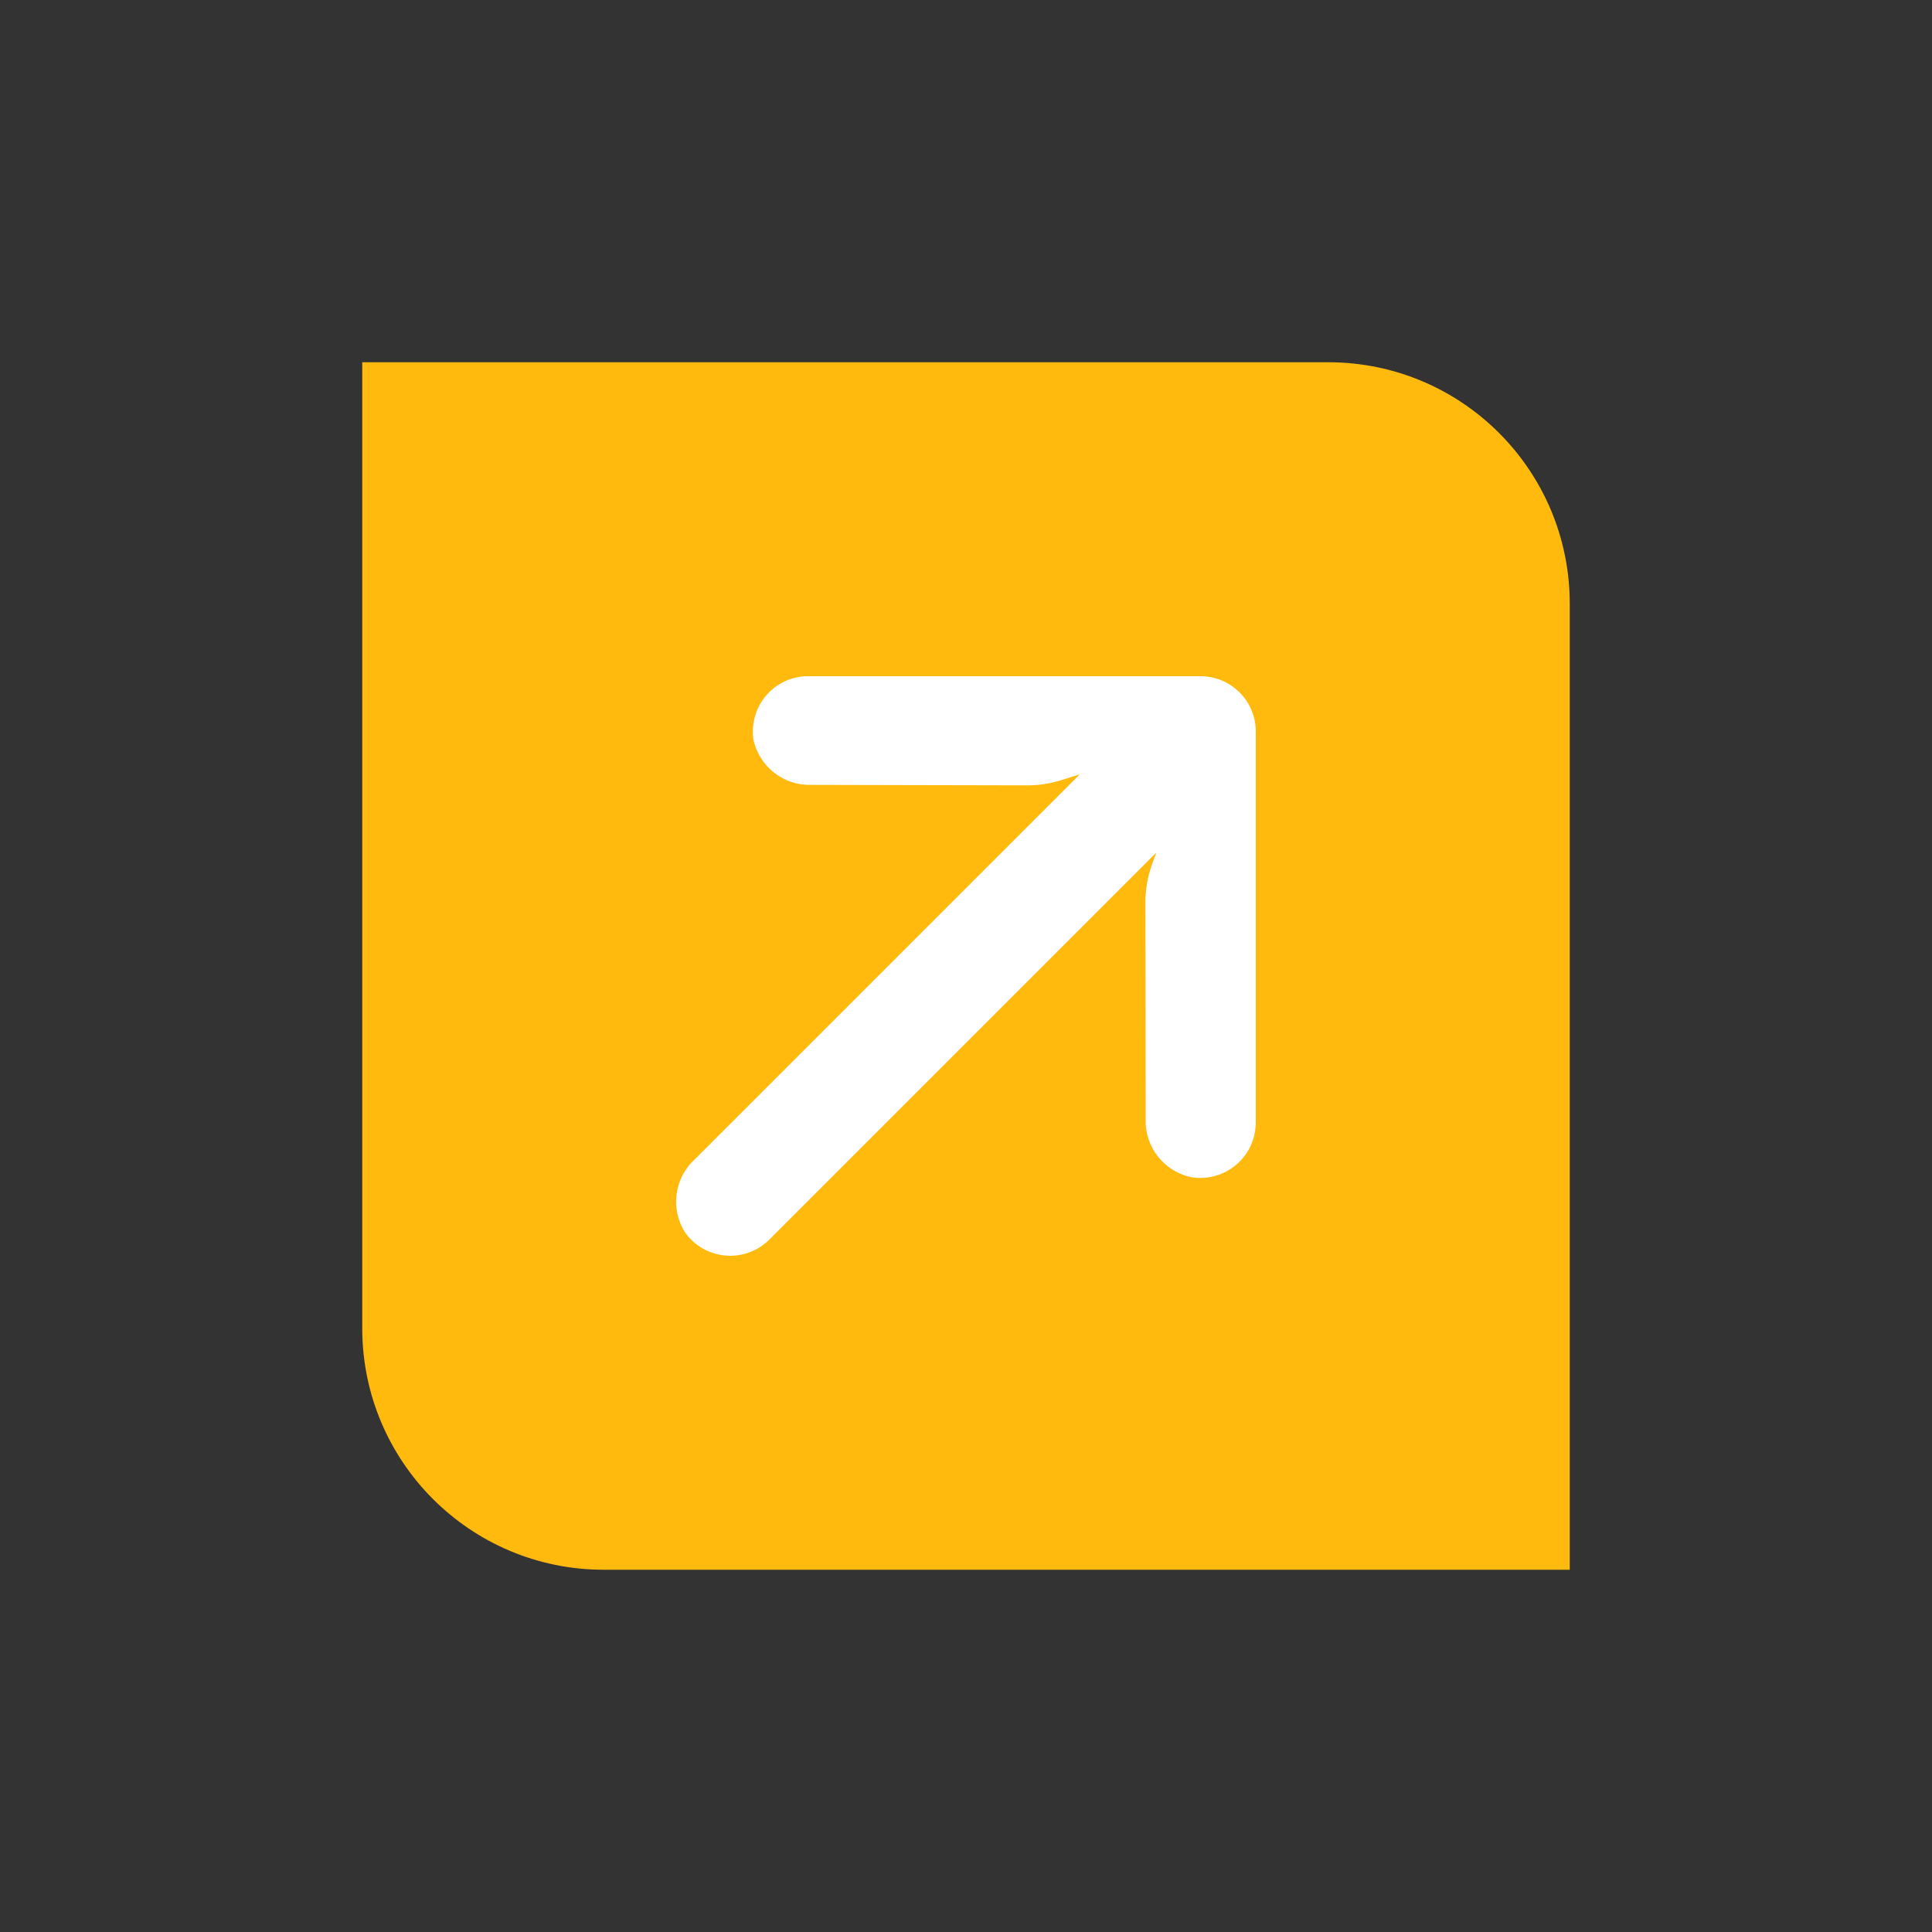
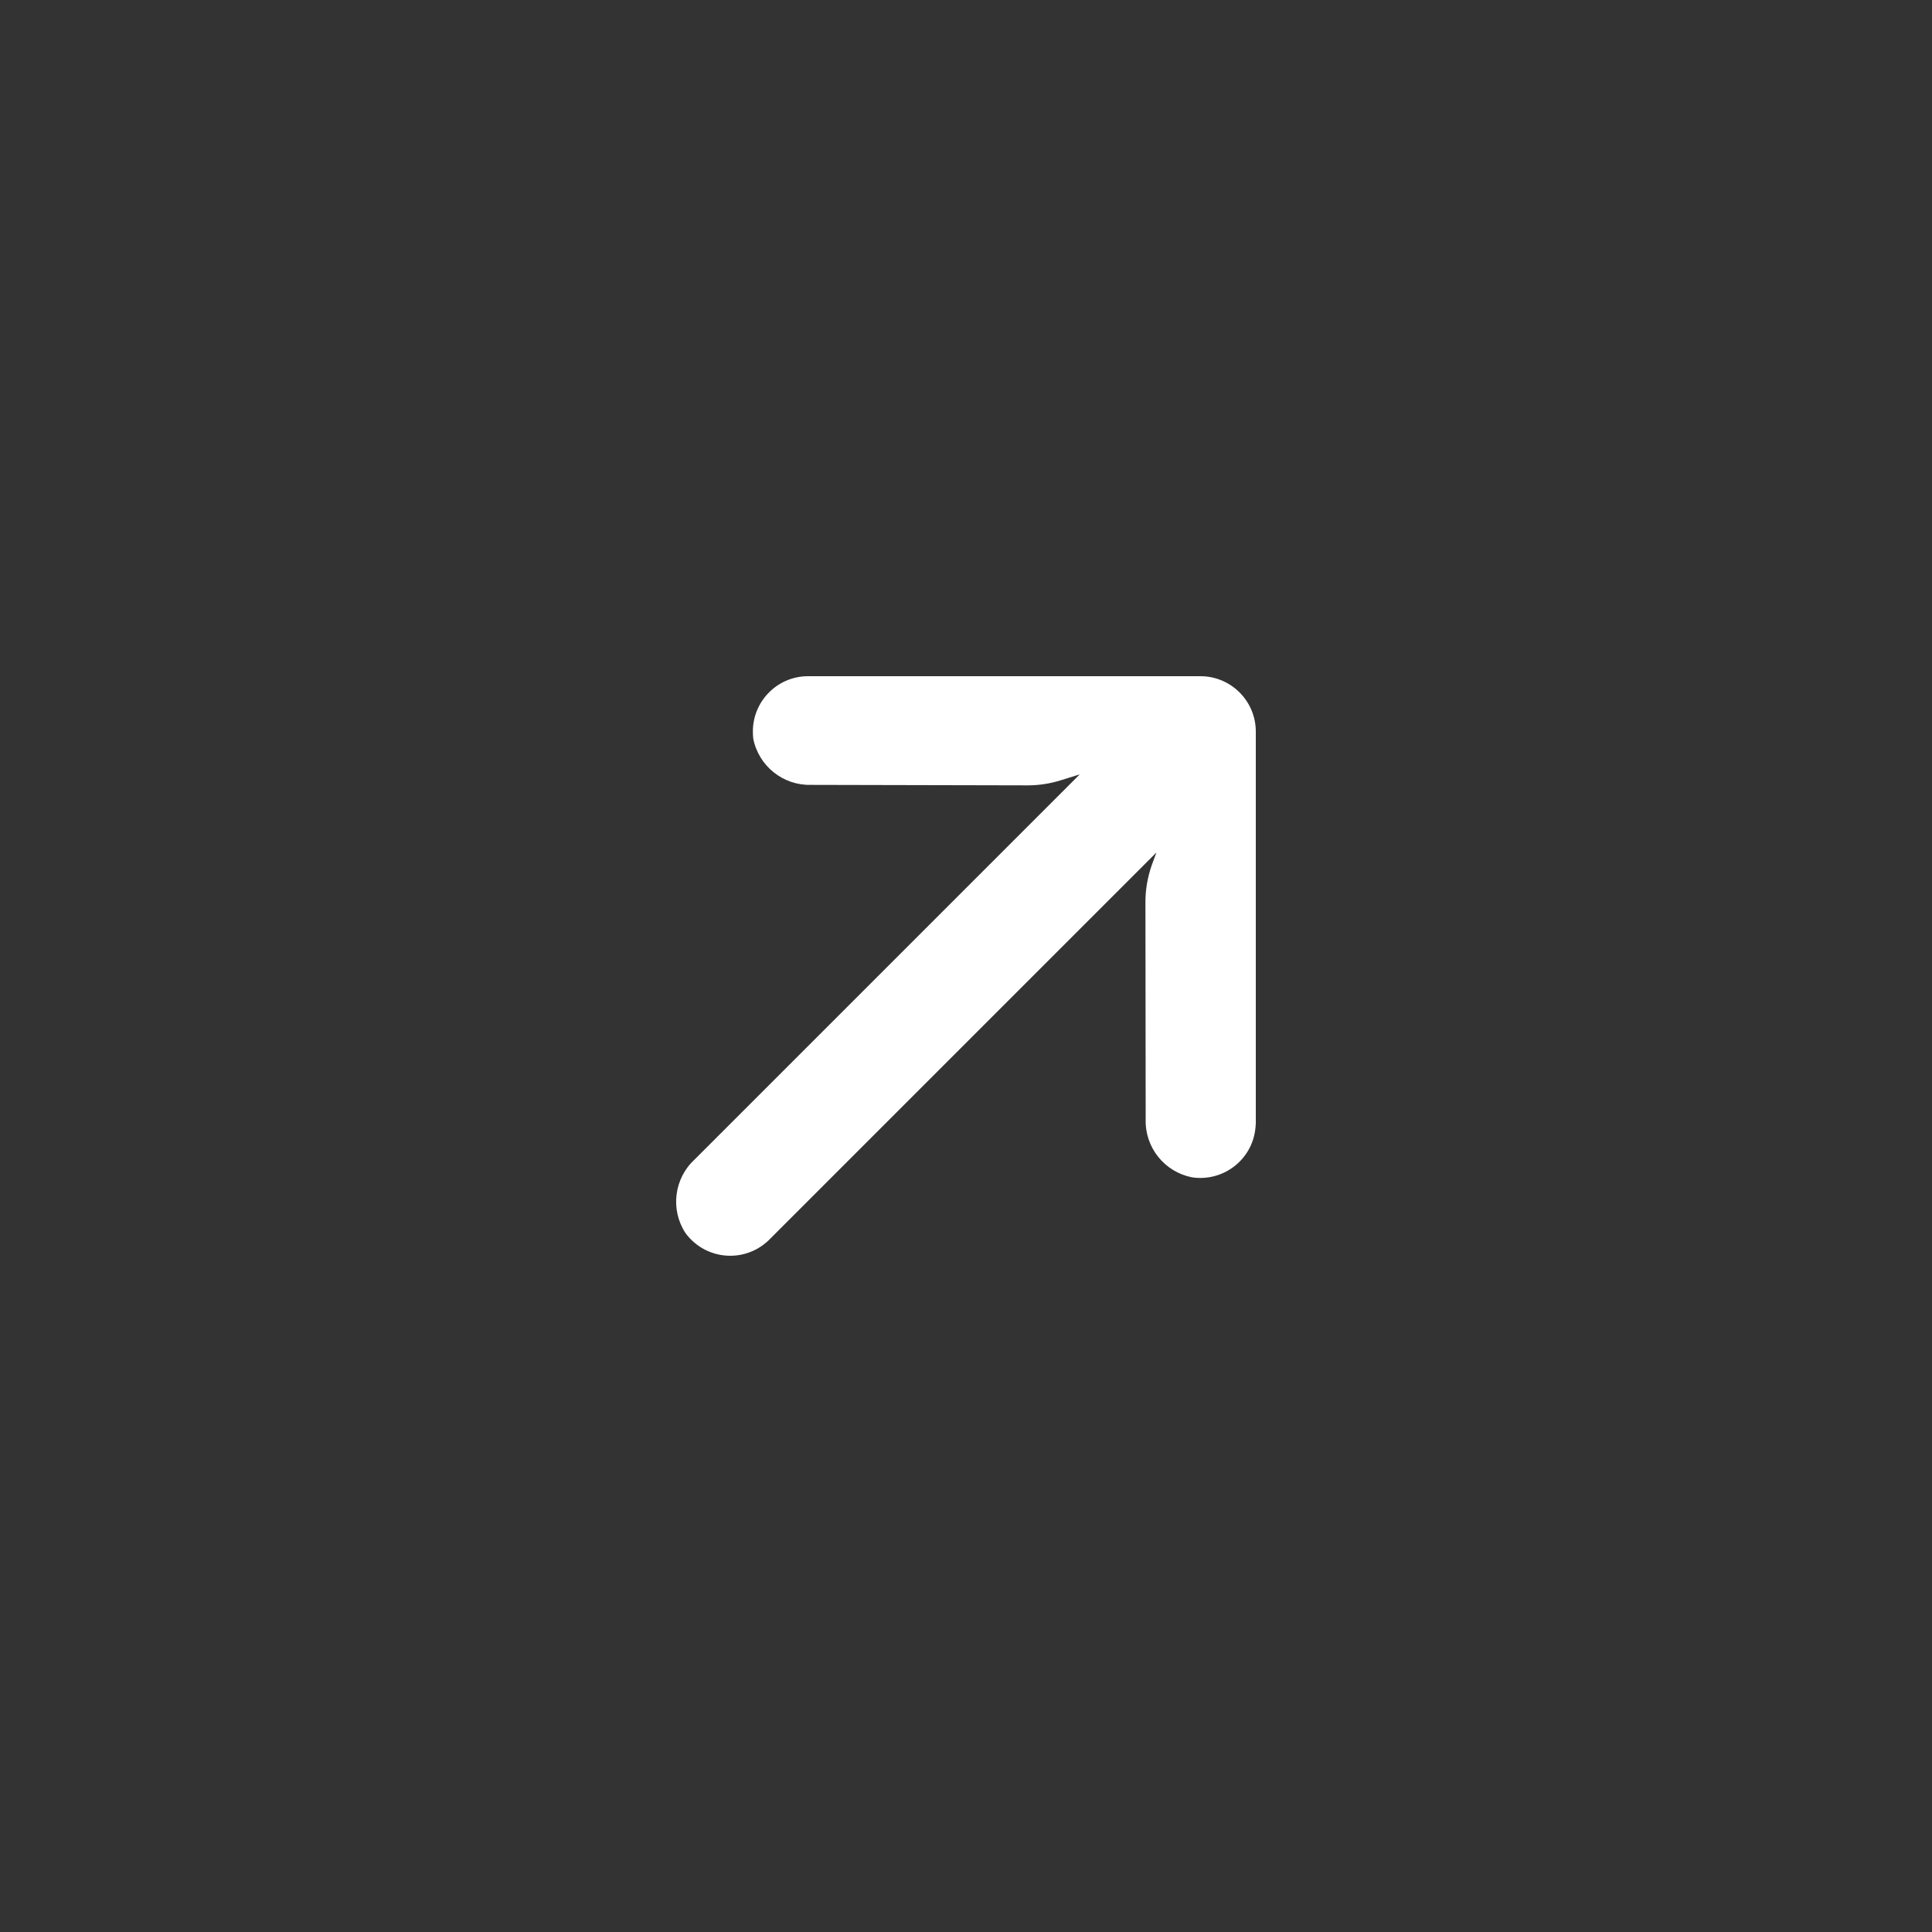
<svg xmlns="http://www.w3.org/2000/svg" width="16" height="16" viewBox="0 0 16 16" fill="none">
  <rect x="0" y="0" width="16" height="16" fill="#333333" stroke="none" />
-   <path d="M3 3H11C12.105 3 13 3.895 13 5V13H5C3.895 13 3 12.105 3 11V3Z" fill="#FFBA0D" />
  <path d="M6.235 6.058C6.235 6.078 6.236 6.098 6.238 6.117C6.283 6.344 6.485 6.506 6.716 6.5L8.511 6.504C8.606 6.504 8.701 6.489 8.791 6.46L8.942 6.413L5.753 9.602C5.583 9.758 5.55 10.015 5.675 10.209C5.824 10.415 6.11 10.461 6.316 10.313C6.338 10.297 6.358 10.28 6.376 10.261L9.577 7.06L9.539 7.163C9.504 7.263 9.485 7.369 9.486 7.476L9.488 9.272C9.482 9.504 9.644 9.705 9.871 9.75C10.121 9.788 10.356 9.617 10.394 9.366C10.397 9.346 10.399 9.325 10.4 9.305V6.059C10.4 5.805 10.194 5.6 9.941 5.6C9.941 5.6 9.94 5.6 9.94 5.6H6.694C6.441 5.599 6.235 5.804 6.235 6.058Z" fill="white" />
</svg>